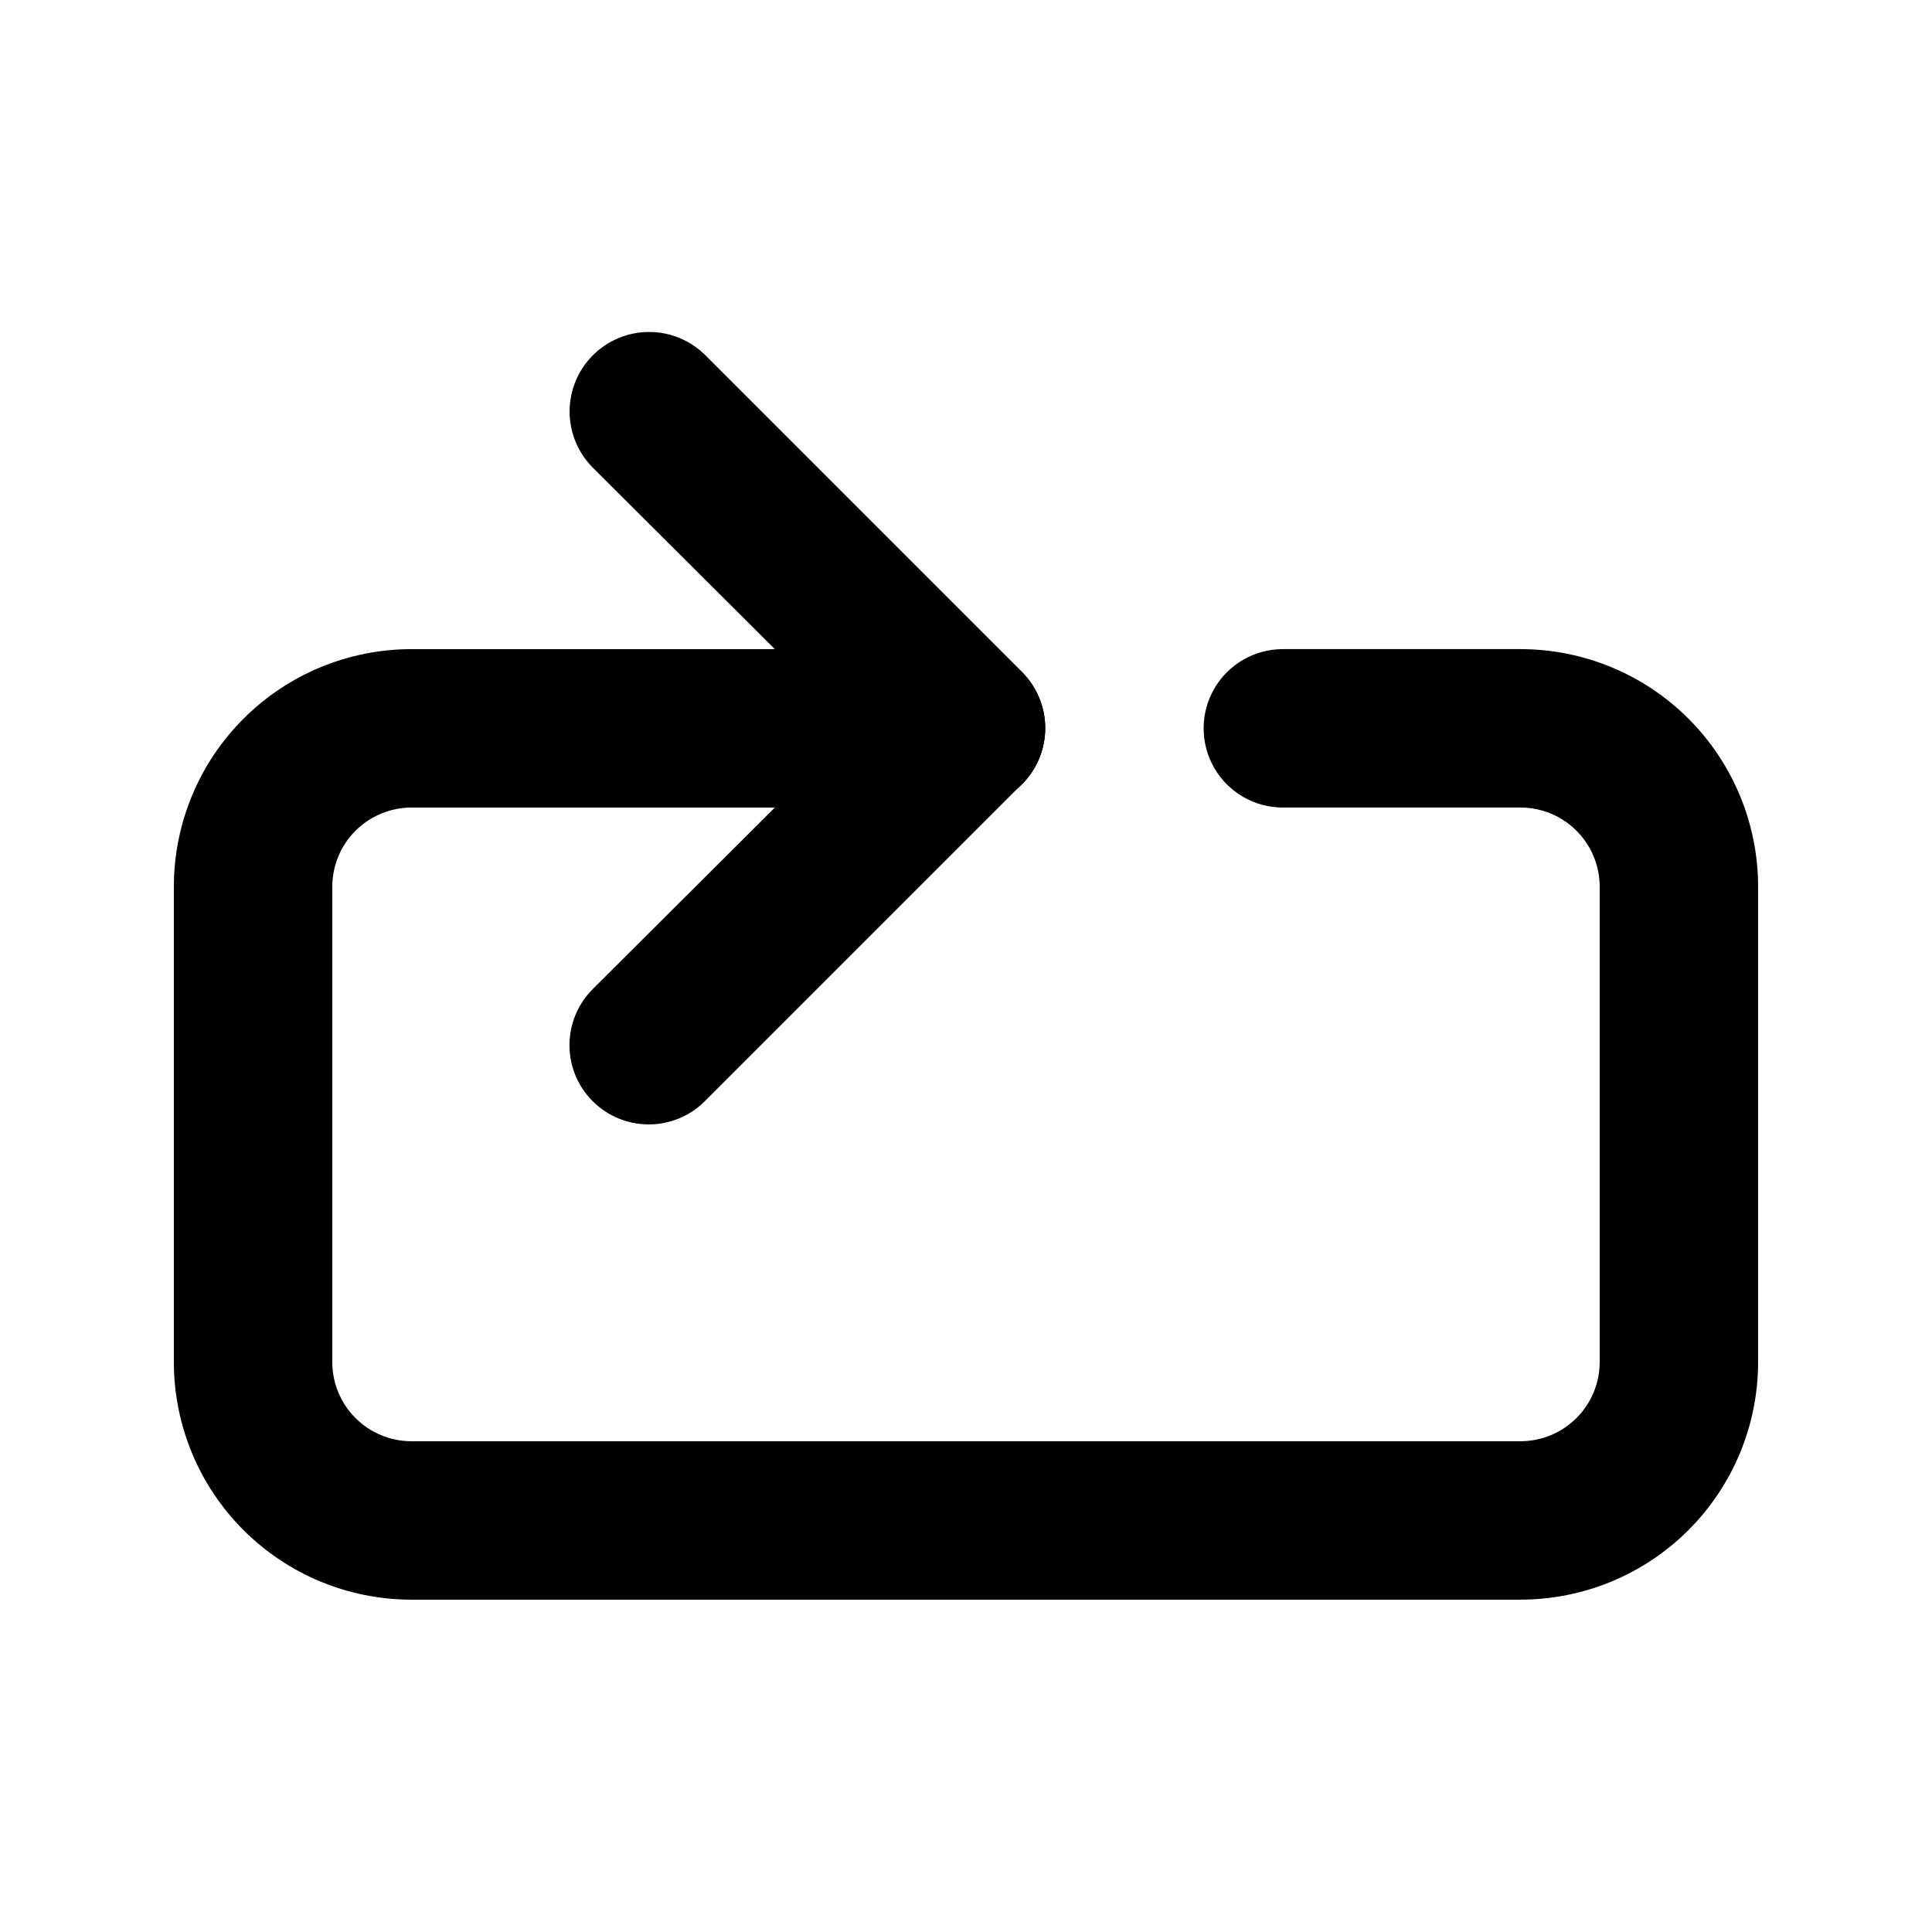
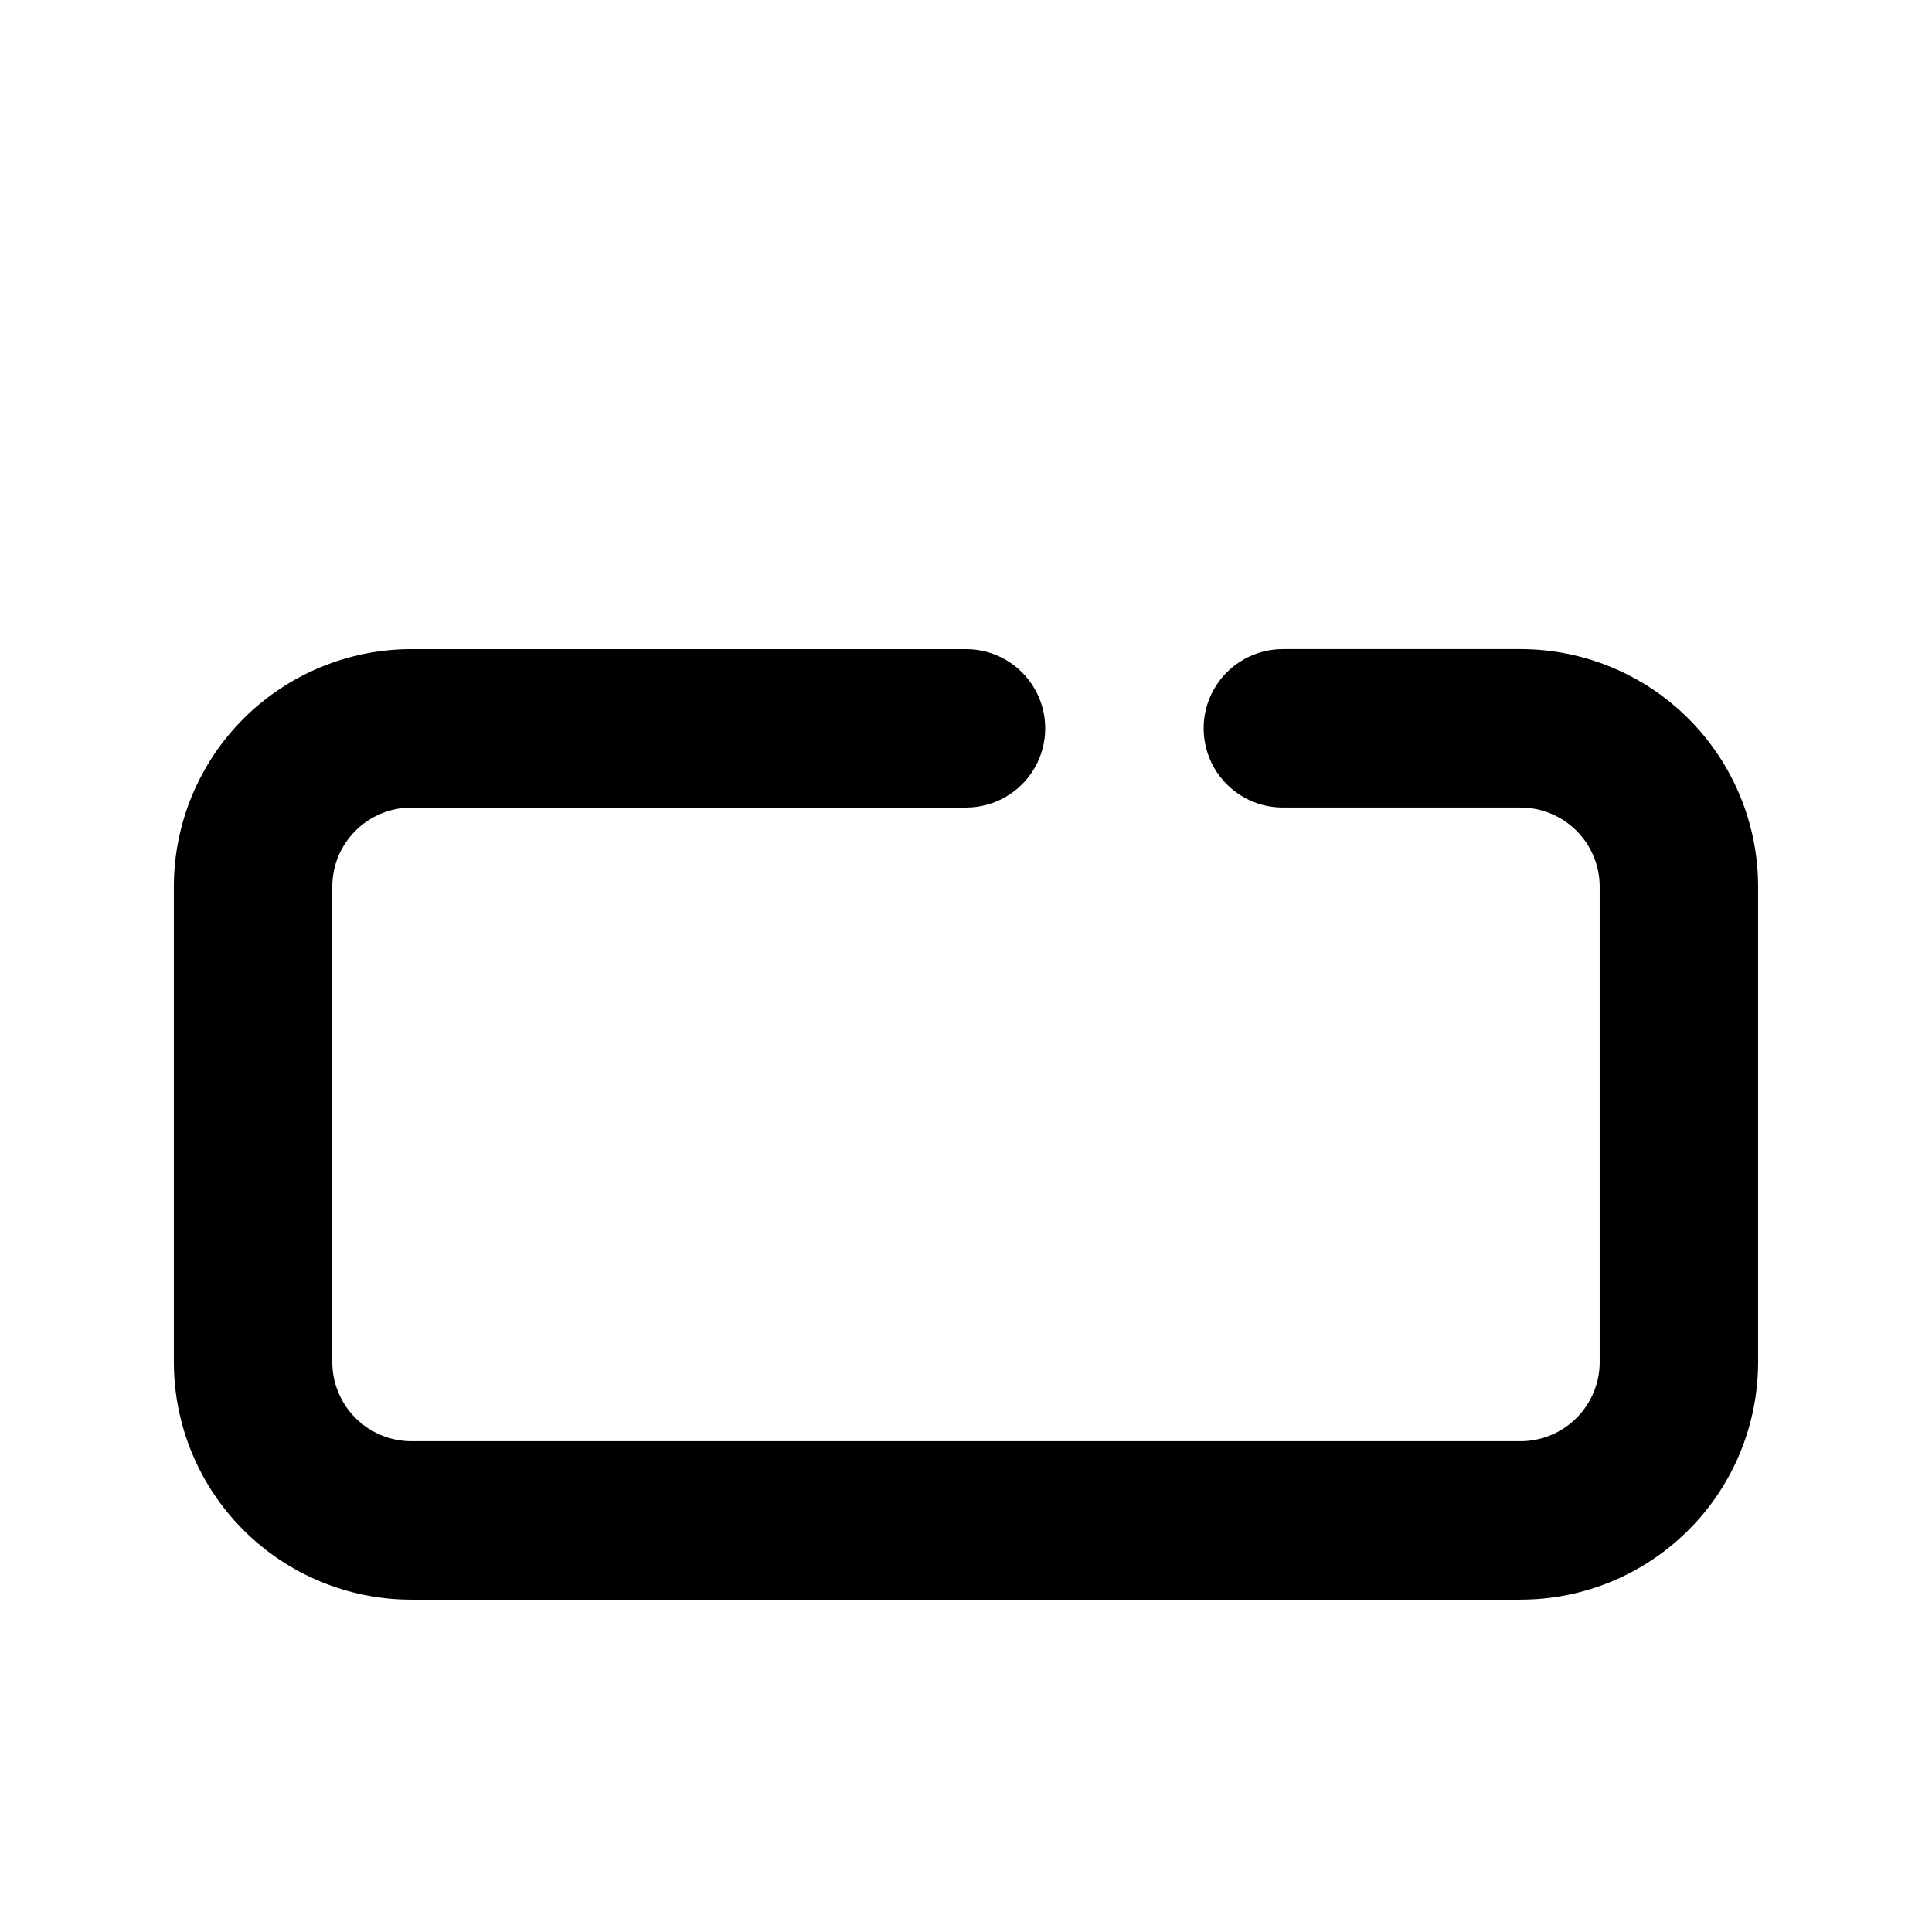
<svg xmlns="http://www.w3.org/2000/svg" fill="#000000" width="800px" height="800px" version="1.1" viewBox="144 144 512 512">
  <g>
-     <path d="m316.03 441.98c-5.594 0.031-10.965-2.168-14.93-6.113-3.965-3.941-6.191-9.305-6.184-14.898 0.004-5.59 2.238-10.949 6.207-14.887l69.273-69.062-69.273-69.066c-3.953-3.953-6.172-9.312-6.172-14.902 0-5.59 2.219-10.953 6.172-14.906 3.953-3.953 9.316-6.172 14.906-6.172s10.949 2.219 14.902 6.172l83.969 83.969c3.91 3.934 6.106 9.254 6.106 14.801s-2.195 10.867-6.106 14.797l-83.969 83.969c-3.926 4.008-9.293 6.277-14.902 6.301z" />
    <path d="m546.94 567.93h-293.89c-16.703 0-32.723-6.633-44.531-18.445-11.812-11.809-18.445-27.828-18.445-44.531v-125.95c0-16.703 6.633-32.723 18.445-44.531 11.809-11.812 27.828-18.445 44.531-18.445h146.95c7.5 0 14.43 4 18.18 10.496 3.75 6.492 3.75 14.496 0 20.992-3.75 6.492-10.68 10.496-18.18 10.496h-146.95c-5.566 0-10.906 2.211-14.844 6.148-3.938 3.934-6.148 9.273-6.148 14.844v125.95-0.004c0 5.57 2.211 10.91 6.148 14.844 3.938 3.938 9.277 6.148 14.844 6.148h293.89c5.57 0 10.91-2.211 14.844-6.148 3.938-3.934 6.148-9.273 6.148-14.844v-125.95c0-5.57-2.211-10.91-6.148-14.844-3.934-3.938-9.273-6.148-14.844-6.148h-62.977c-7.496 0-14.43-4.004-18.18-10.496-3.746-6.496-3.746-14.5 0-20.992 3.75-6.496 10.684-10.496 18.18-10.496h62.977c16.703 0 32.723 6.633 44.531 18.445 11.812 11.809 18.445 27.828 18.445 44.531v125.95-0.004c0 16.703-6.633 32.723-18.445 44.531-11.809 11.812-27.828 18.445-44.531 18.445z" />
  </g>
</svg>